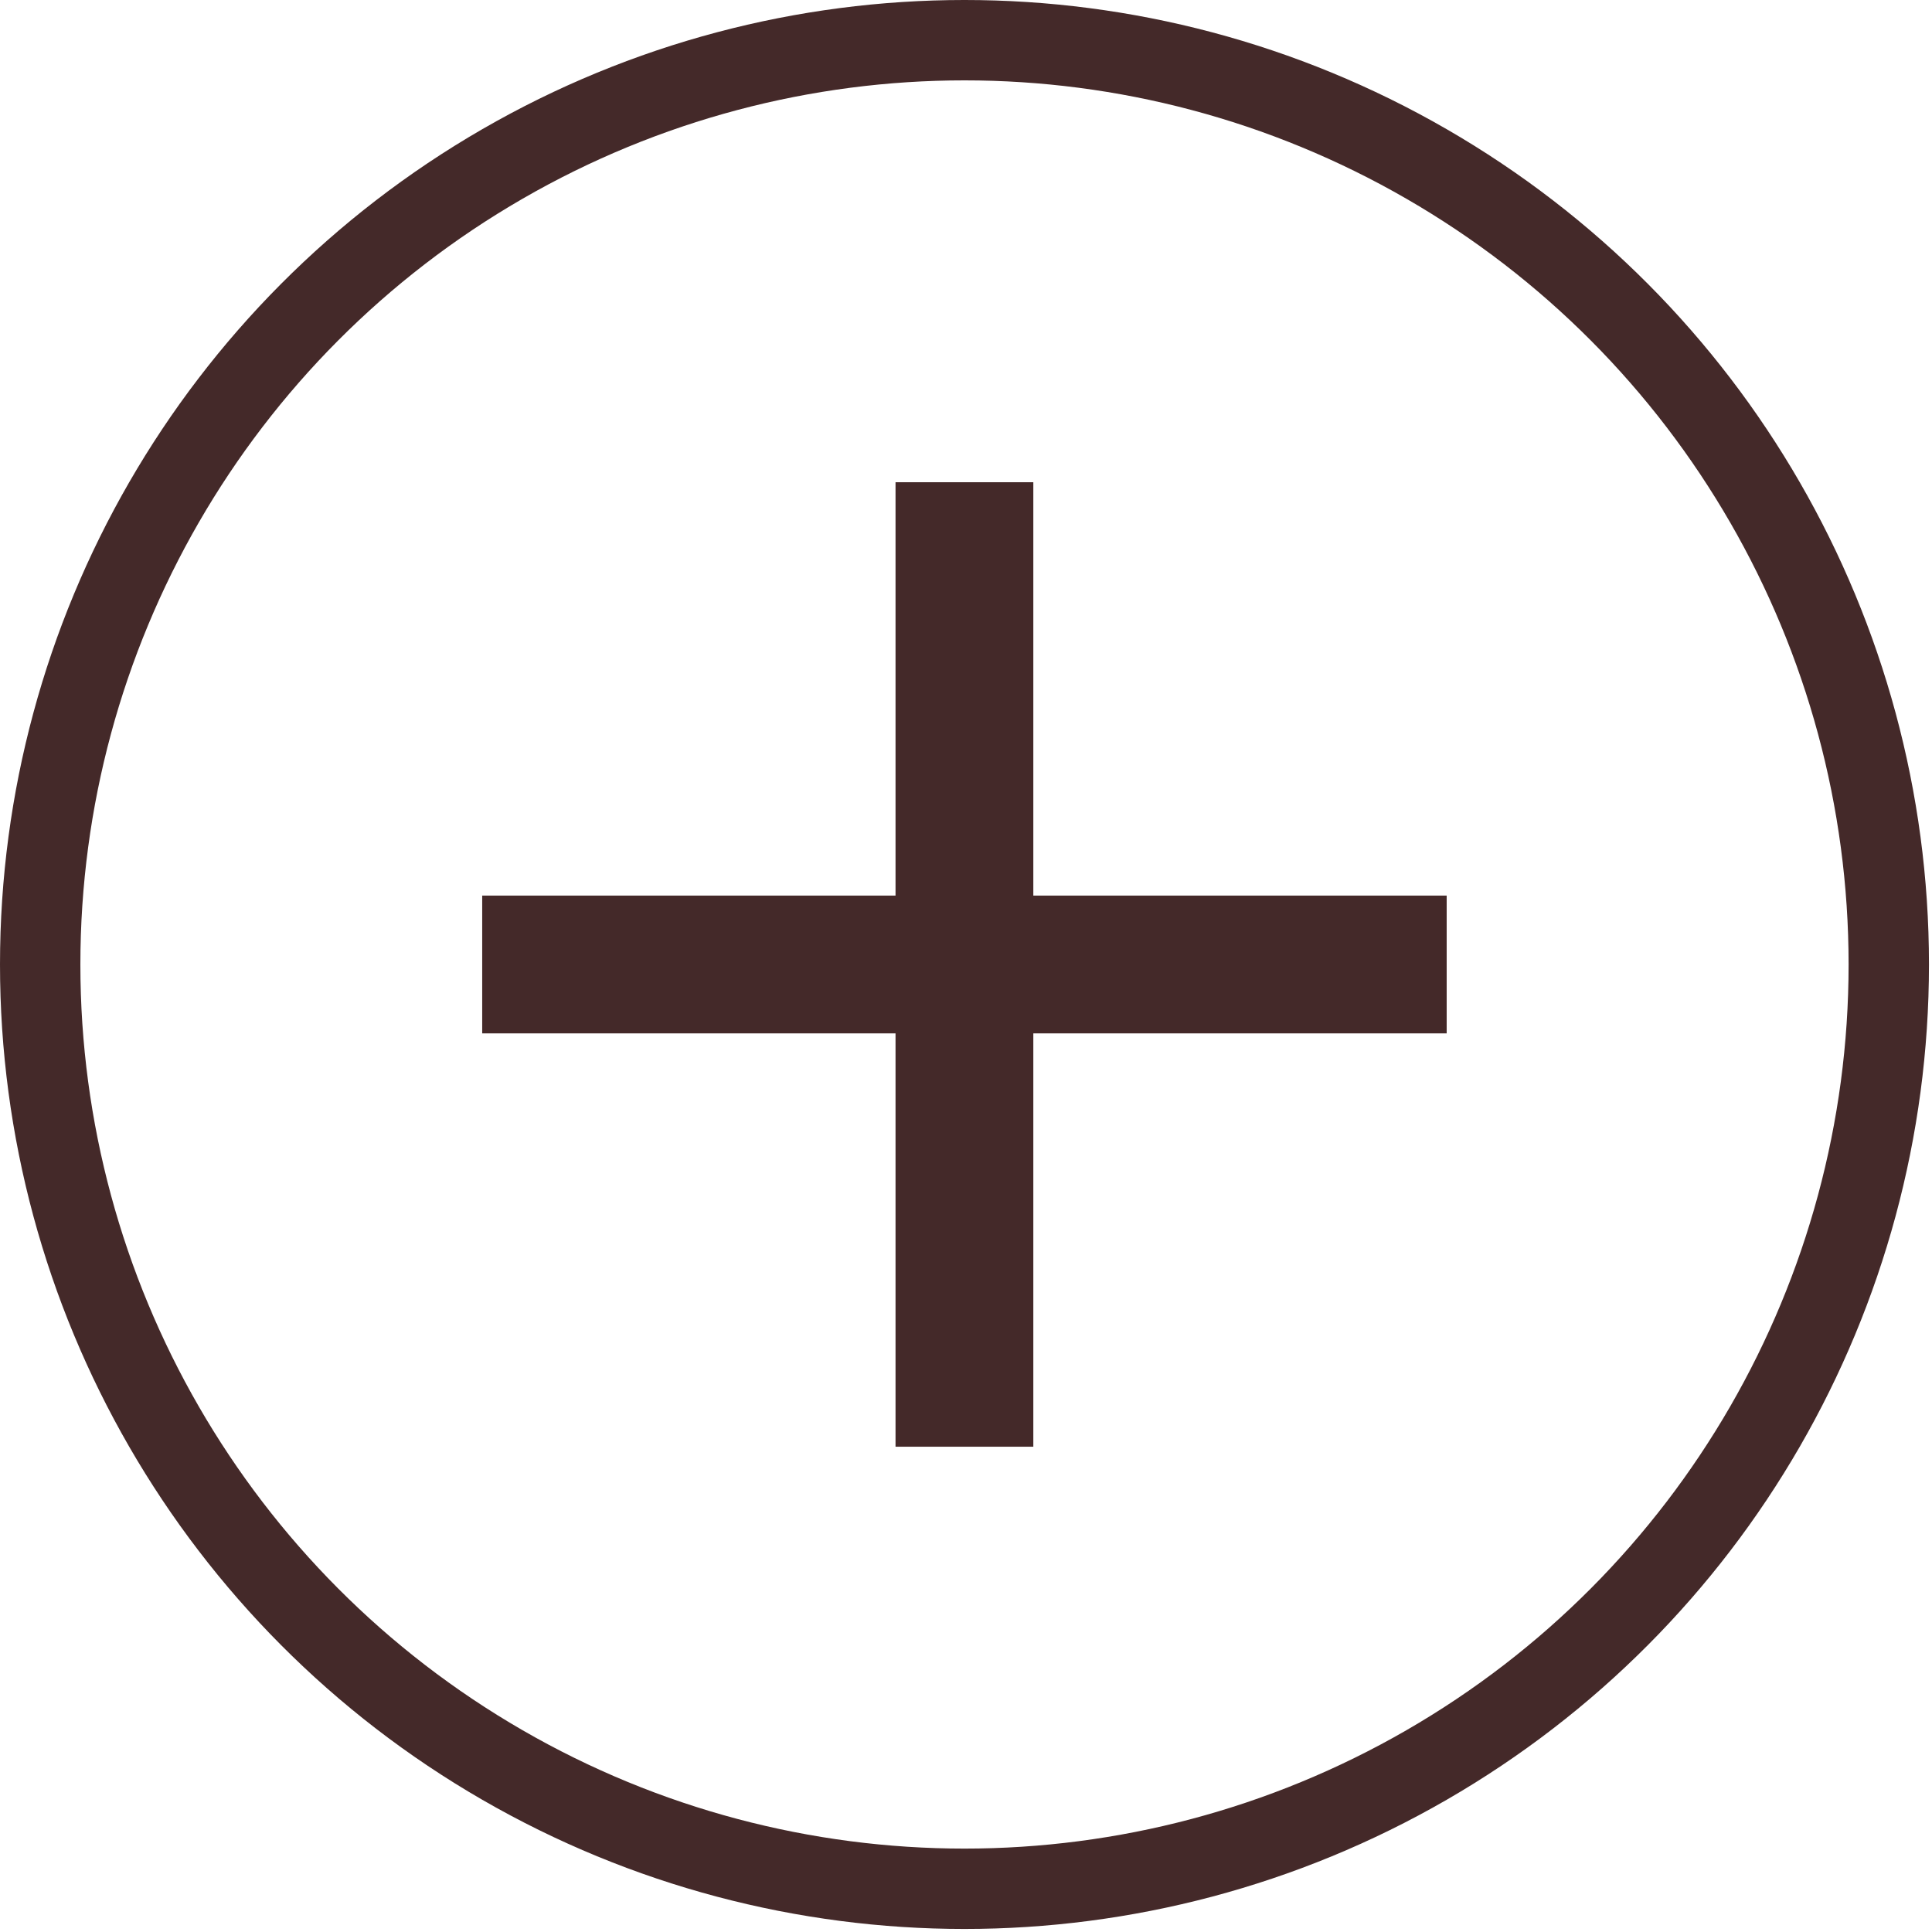
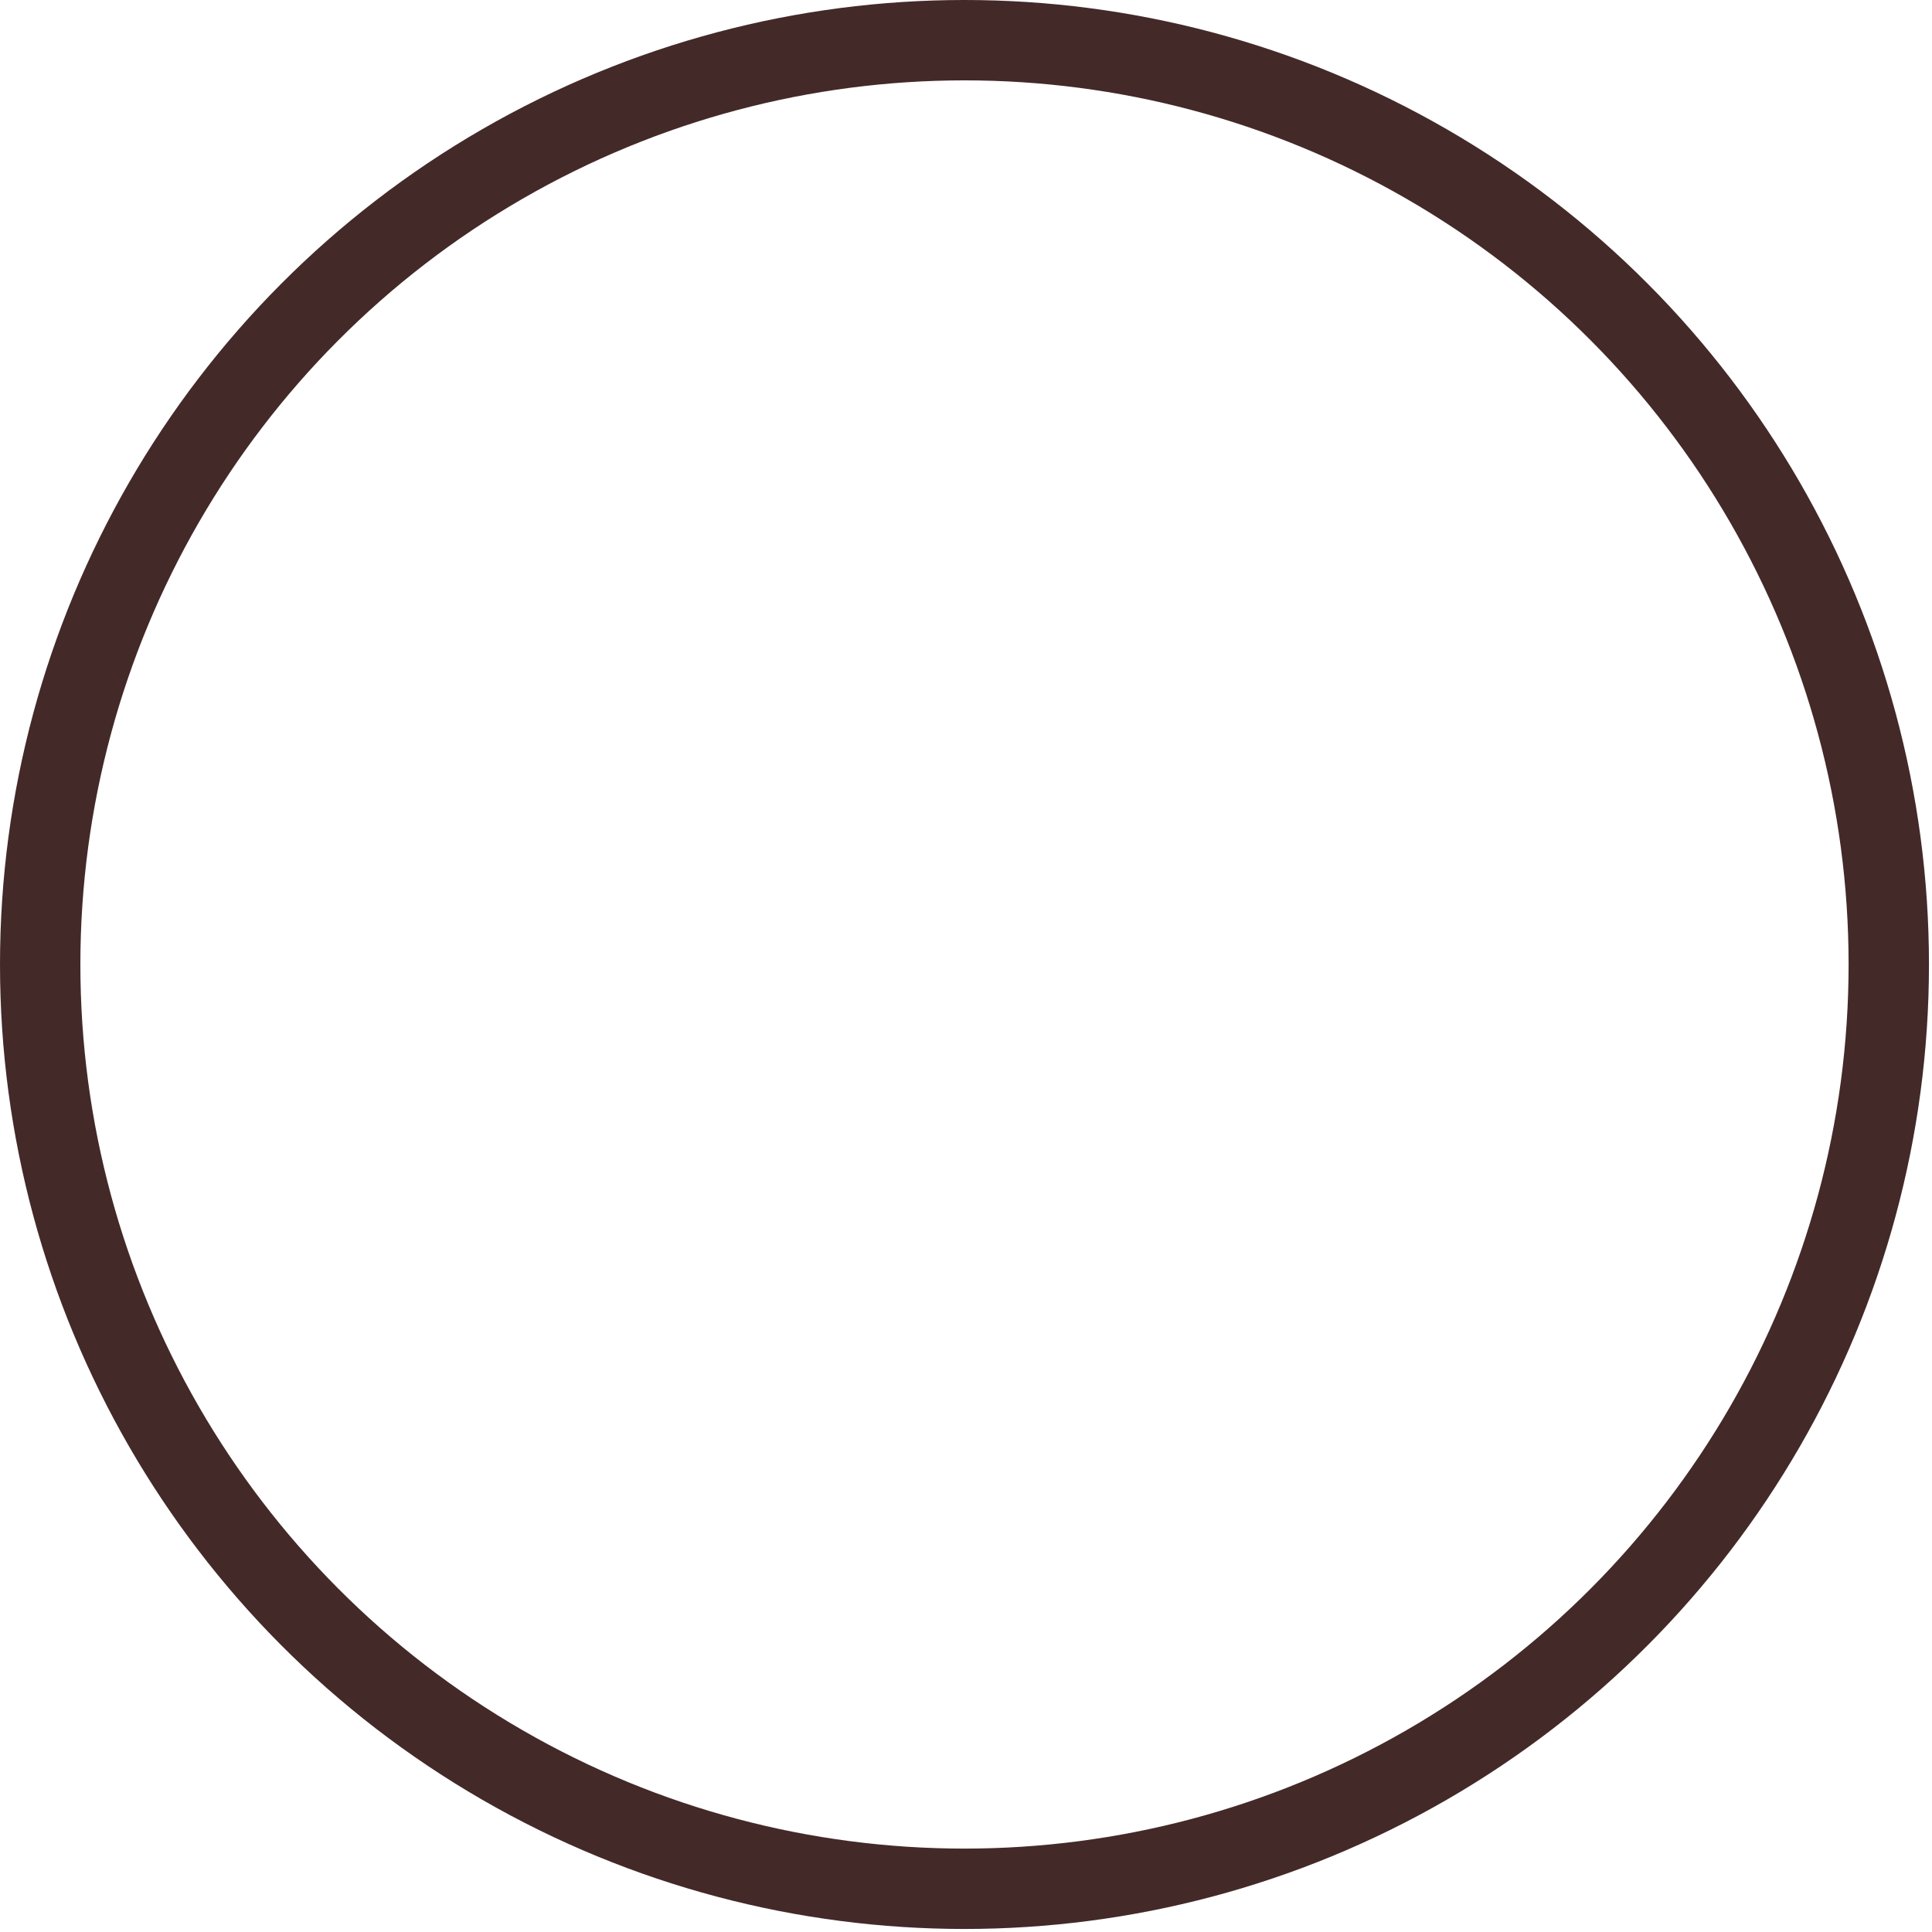
<svg xmlns="http://www.w3.org/2000/svg" width="65" height="65" viewBox="0 0 65 65" fill="none">
  <circle cx="32.449" cy="32.449" r="31.097" stroke="#442929" stroke-width="2.704" />
-   <path d="M48.672 34.767H34.765V48.673H30.129V34.767H16.223V30.131H30.129V16.224H34.765V30.131H48.672V34.767Z" fill="#442929" />
</svg>